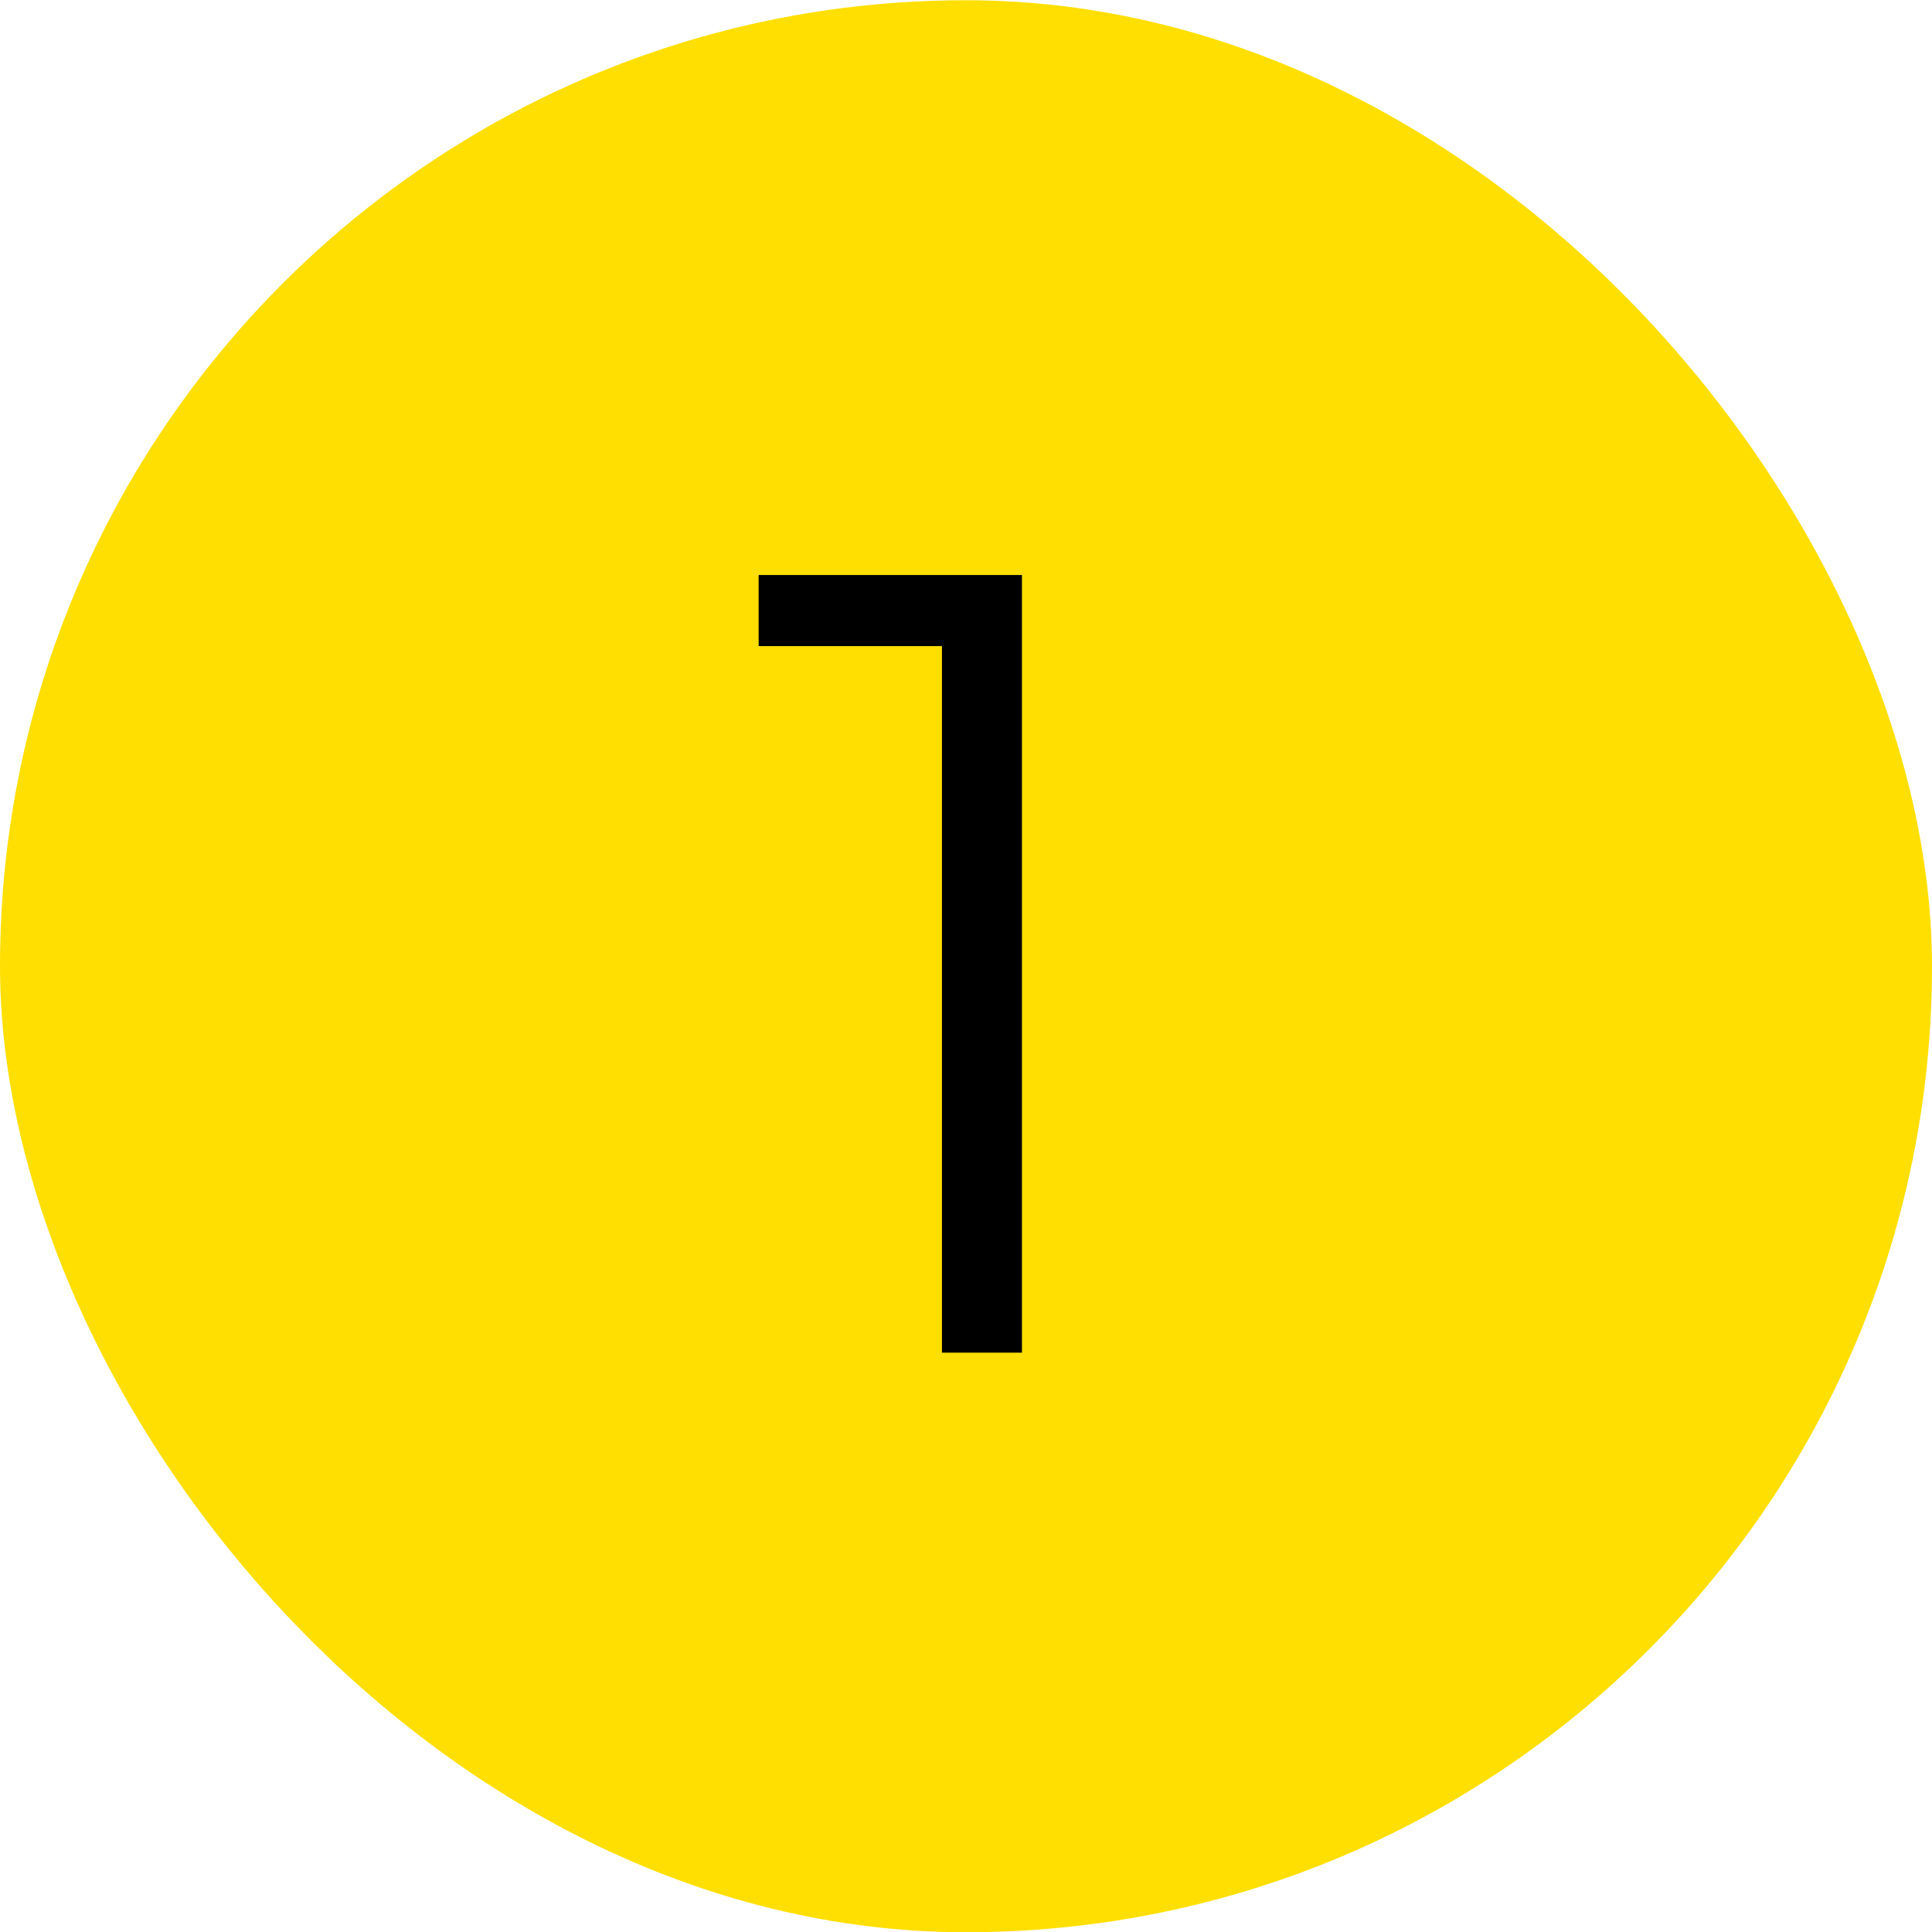
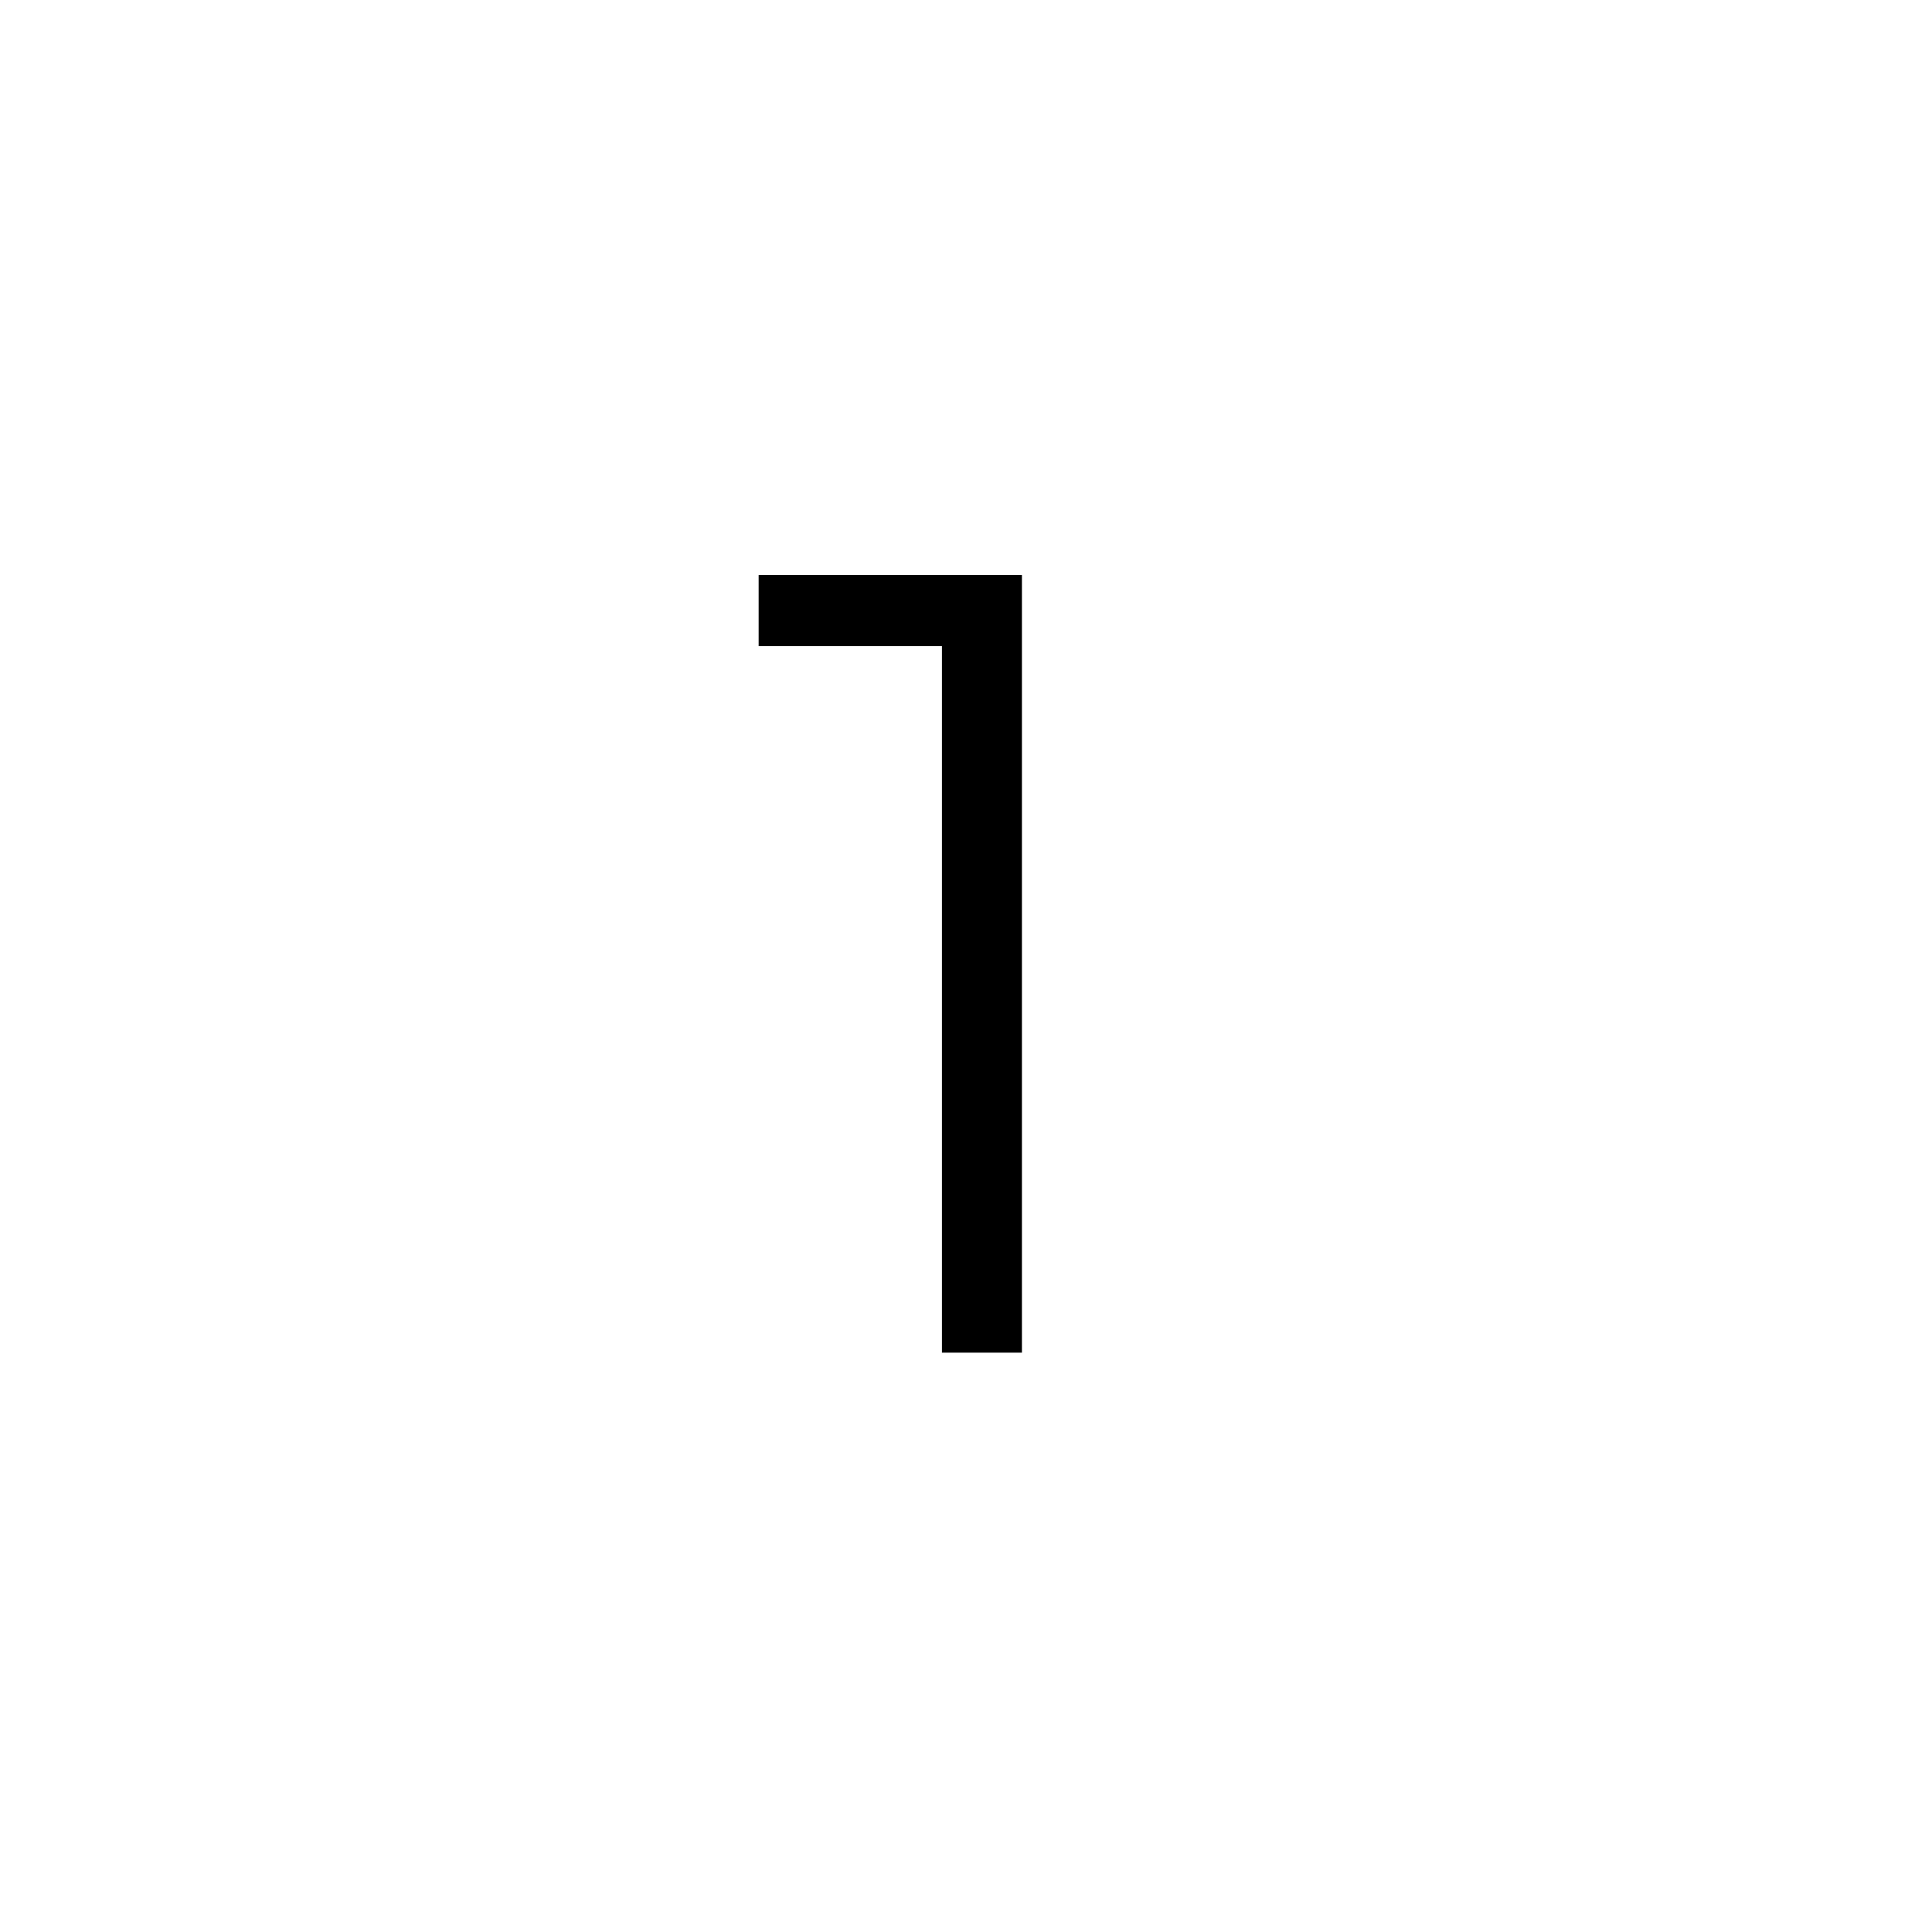
<svg xmlns="http://www.w3.org/2000/svg" width="40" height="40" viewBox="0 0 40 40" fill="none">
-   <rect y="0.005" width="40" height="40" rx="20" fill="#FFDF01" />
  <path d="M19.502 28.005V12.595L20.238 13.377H15.707V11.905H21.158V28.005H19.502Z" fill="black" />
</svg>